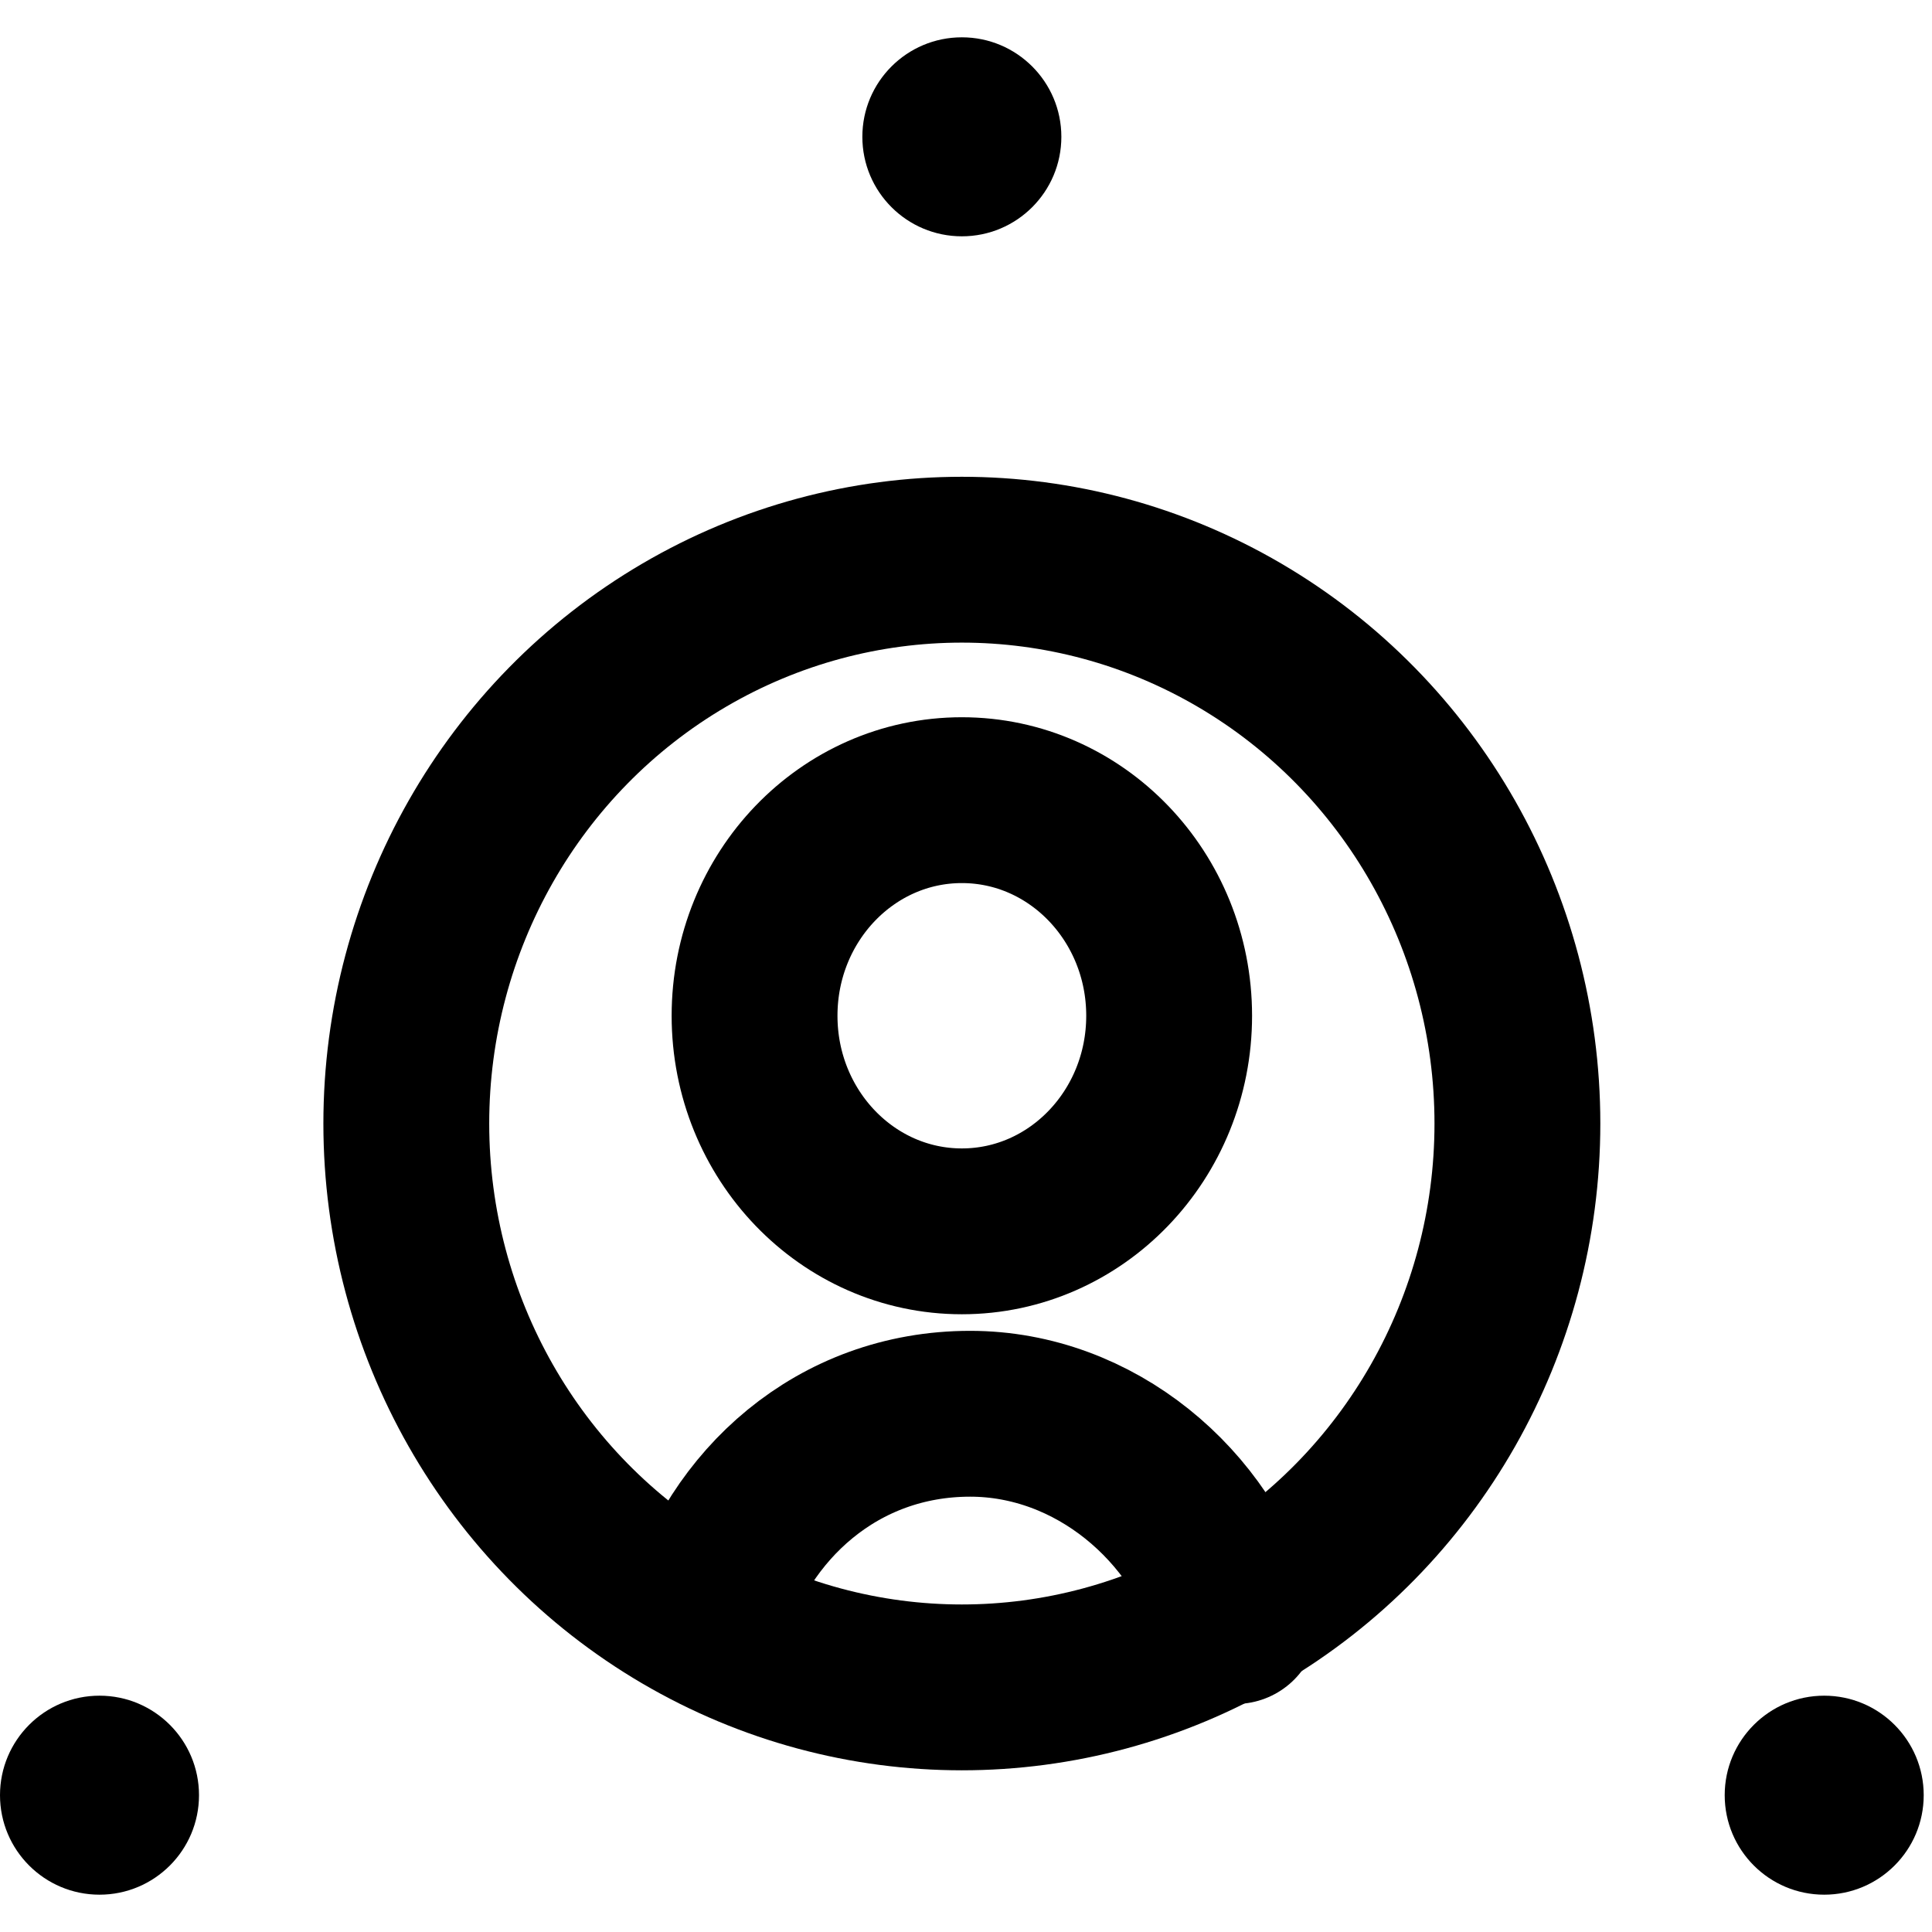
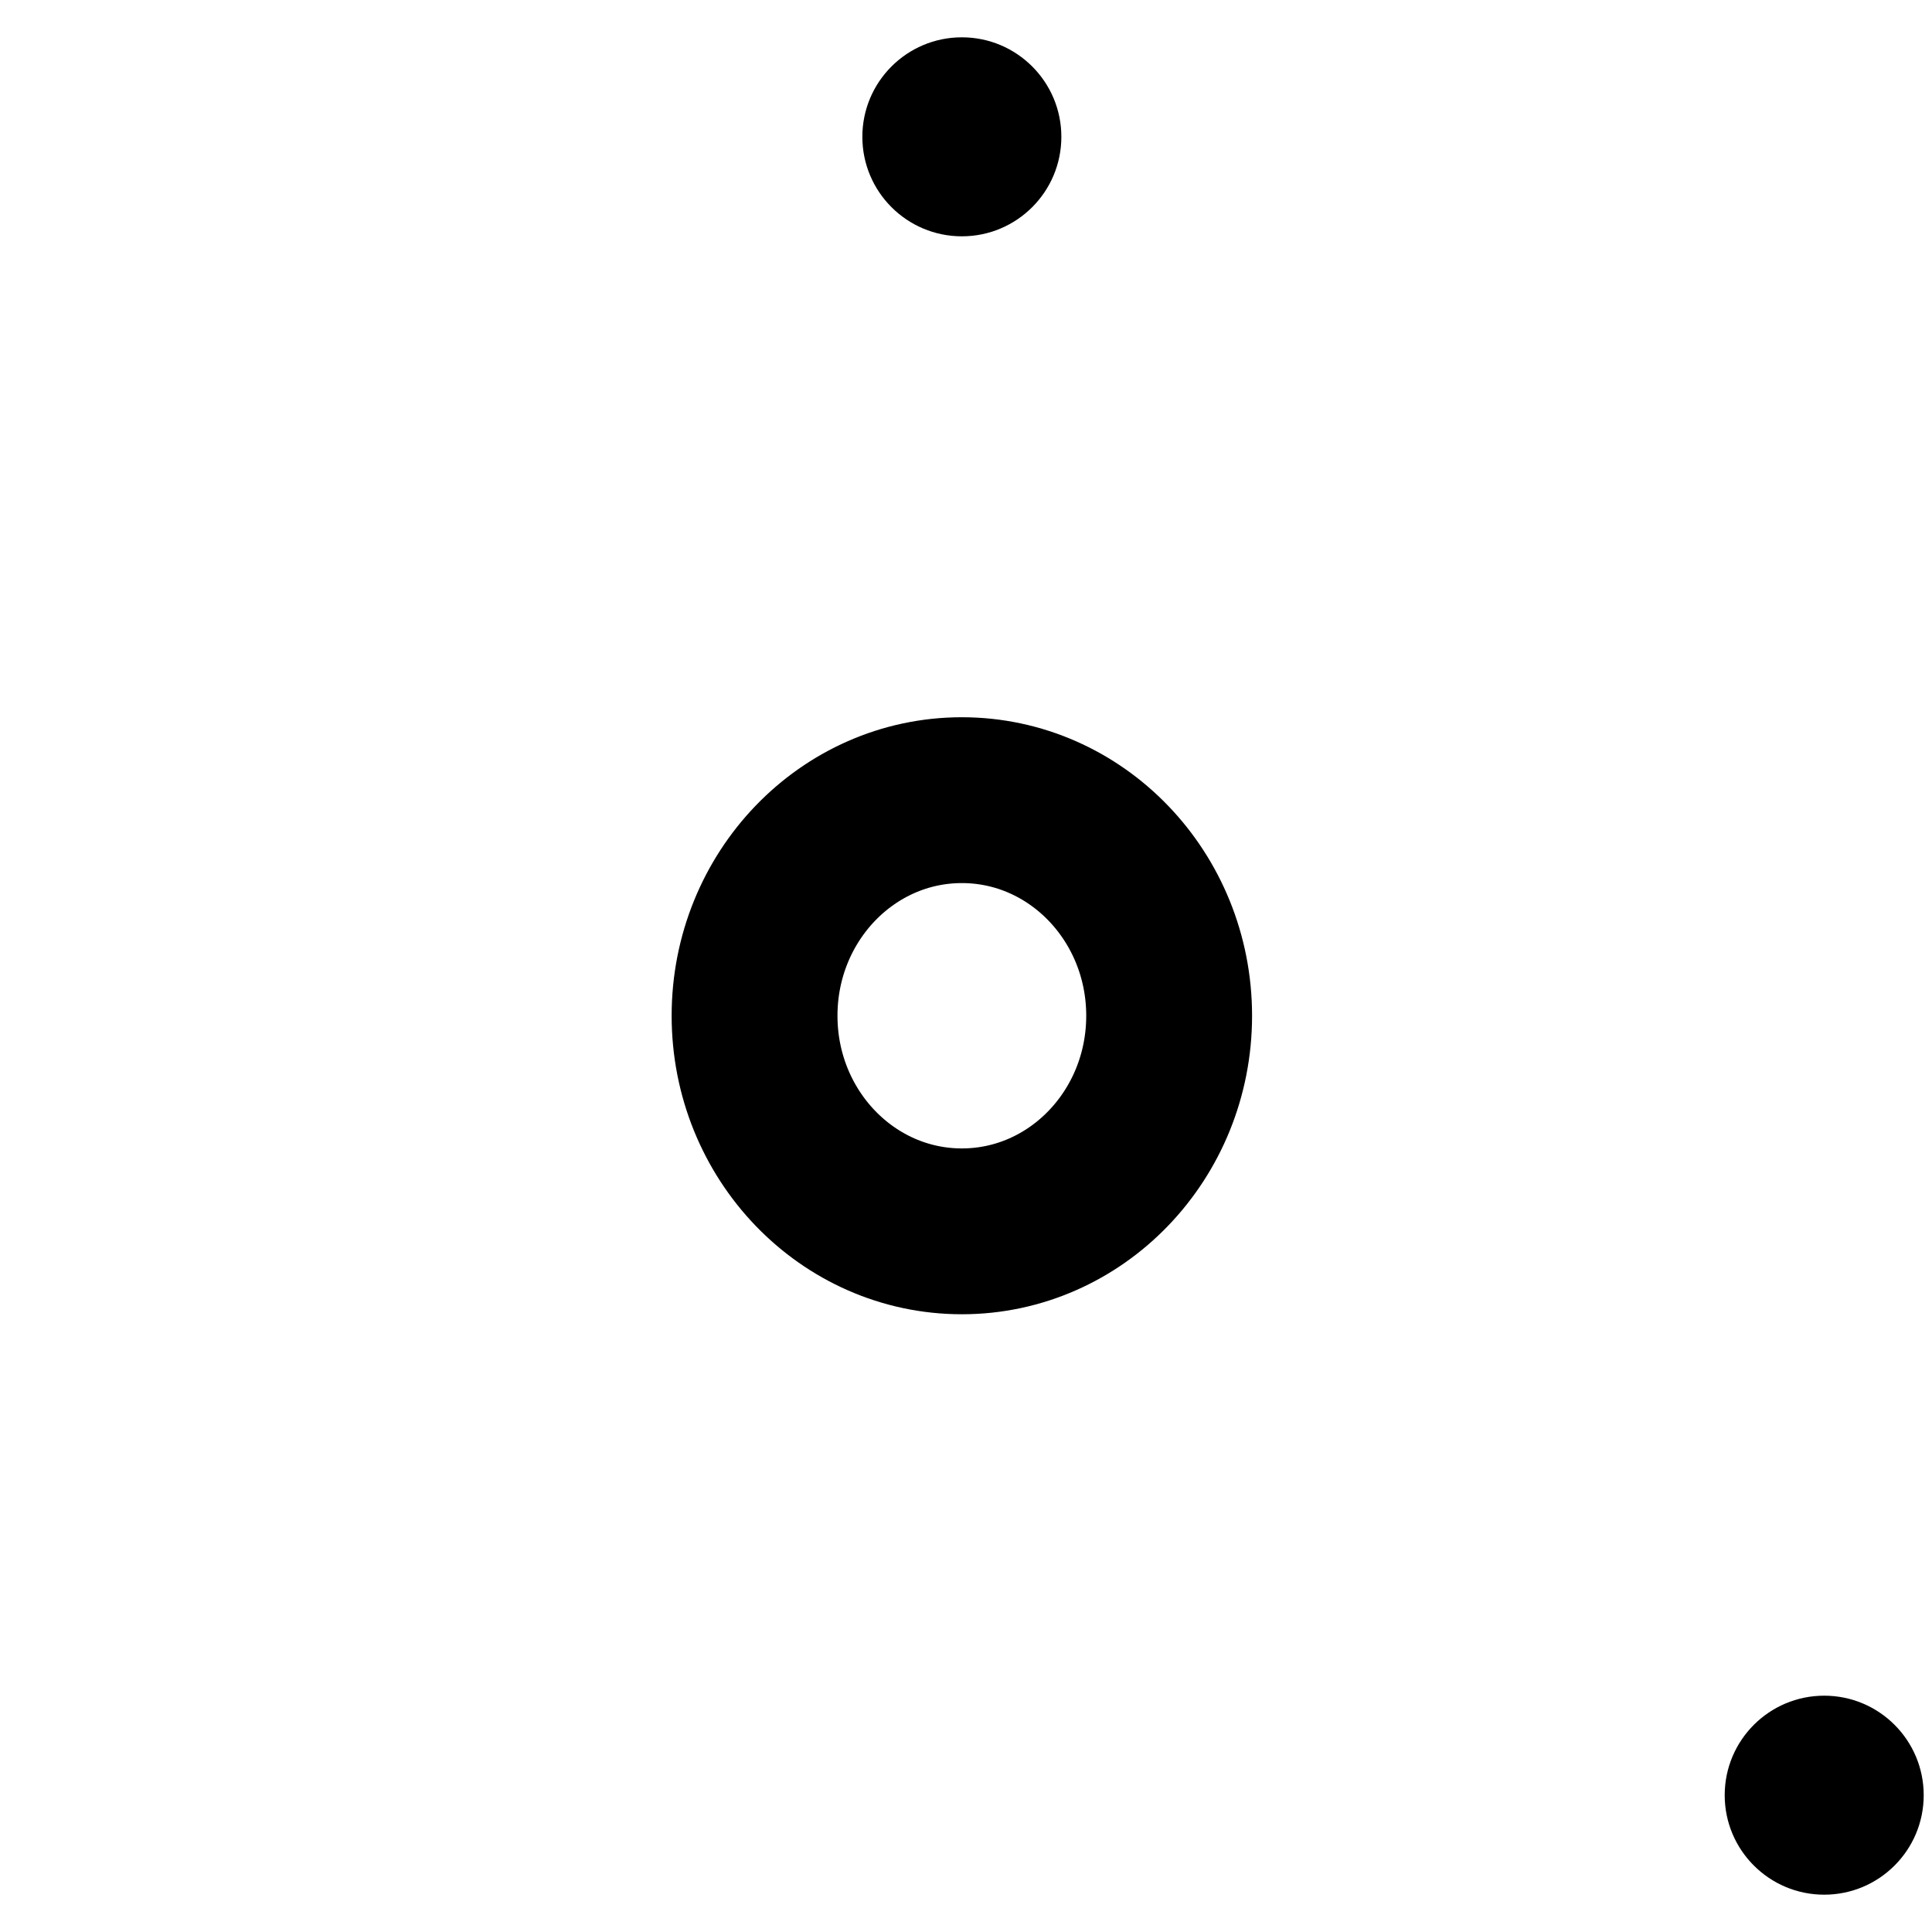
<svg xmlns="http://www.w3.org/2000/svg" height="36px" style="enable-background:new 0 0 23.3 22.4;" version="1.1" viewBox="0 0 23.3 22.4" width="36px" x="0px" y="0px">
  <style type="text/css">
	.st0{fill:none;stroke:#000000;stroke-width:2;stroke-linecap:round;stroke-linejoin:round;stroke-miterlimit:10;}
</style>
  <g id="Layer_1">
    <title>barcode</title>
  </g>
  <g id="icons">
-     <ellipse class="st0" cx="11.6" cy="13.1" rx="6.7" ry="6.8" />
    <ellipse class="st0" cx="11.6" cy="11.8" rx="2.5" ry="2.6" />
-     <path class="st0" d="M8.5,19.1c0.4-1.4,1.6-2.5,3.2-2.5c1.5,0,2.8,1.1,3.2,2.5" />
    <line class="st0" x1="11.6" x2="11.6" y1="1.2" y2="1.2" />
    <circle cx="11.6" cy="1.2" r="1.2" />
    <circle cx="22" cy="21.2" r="1.2" />
-     <circle cx="1.2" cy="21.2" r="1.2" />
  </g>
</svg>